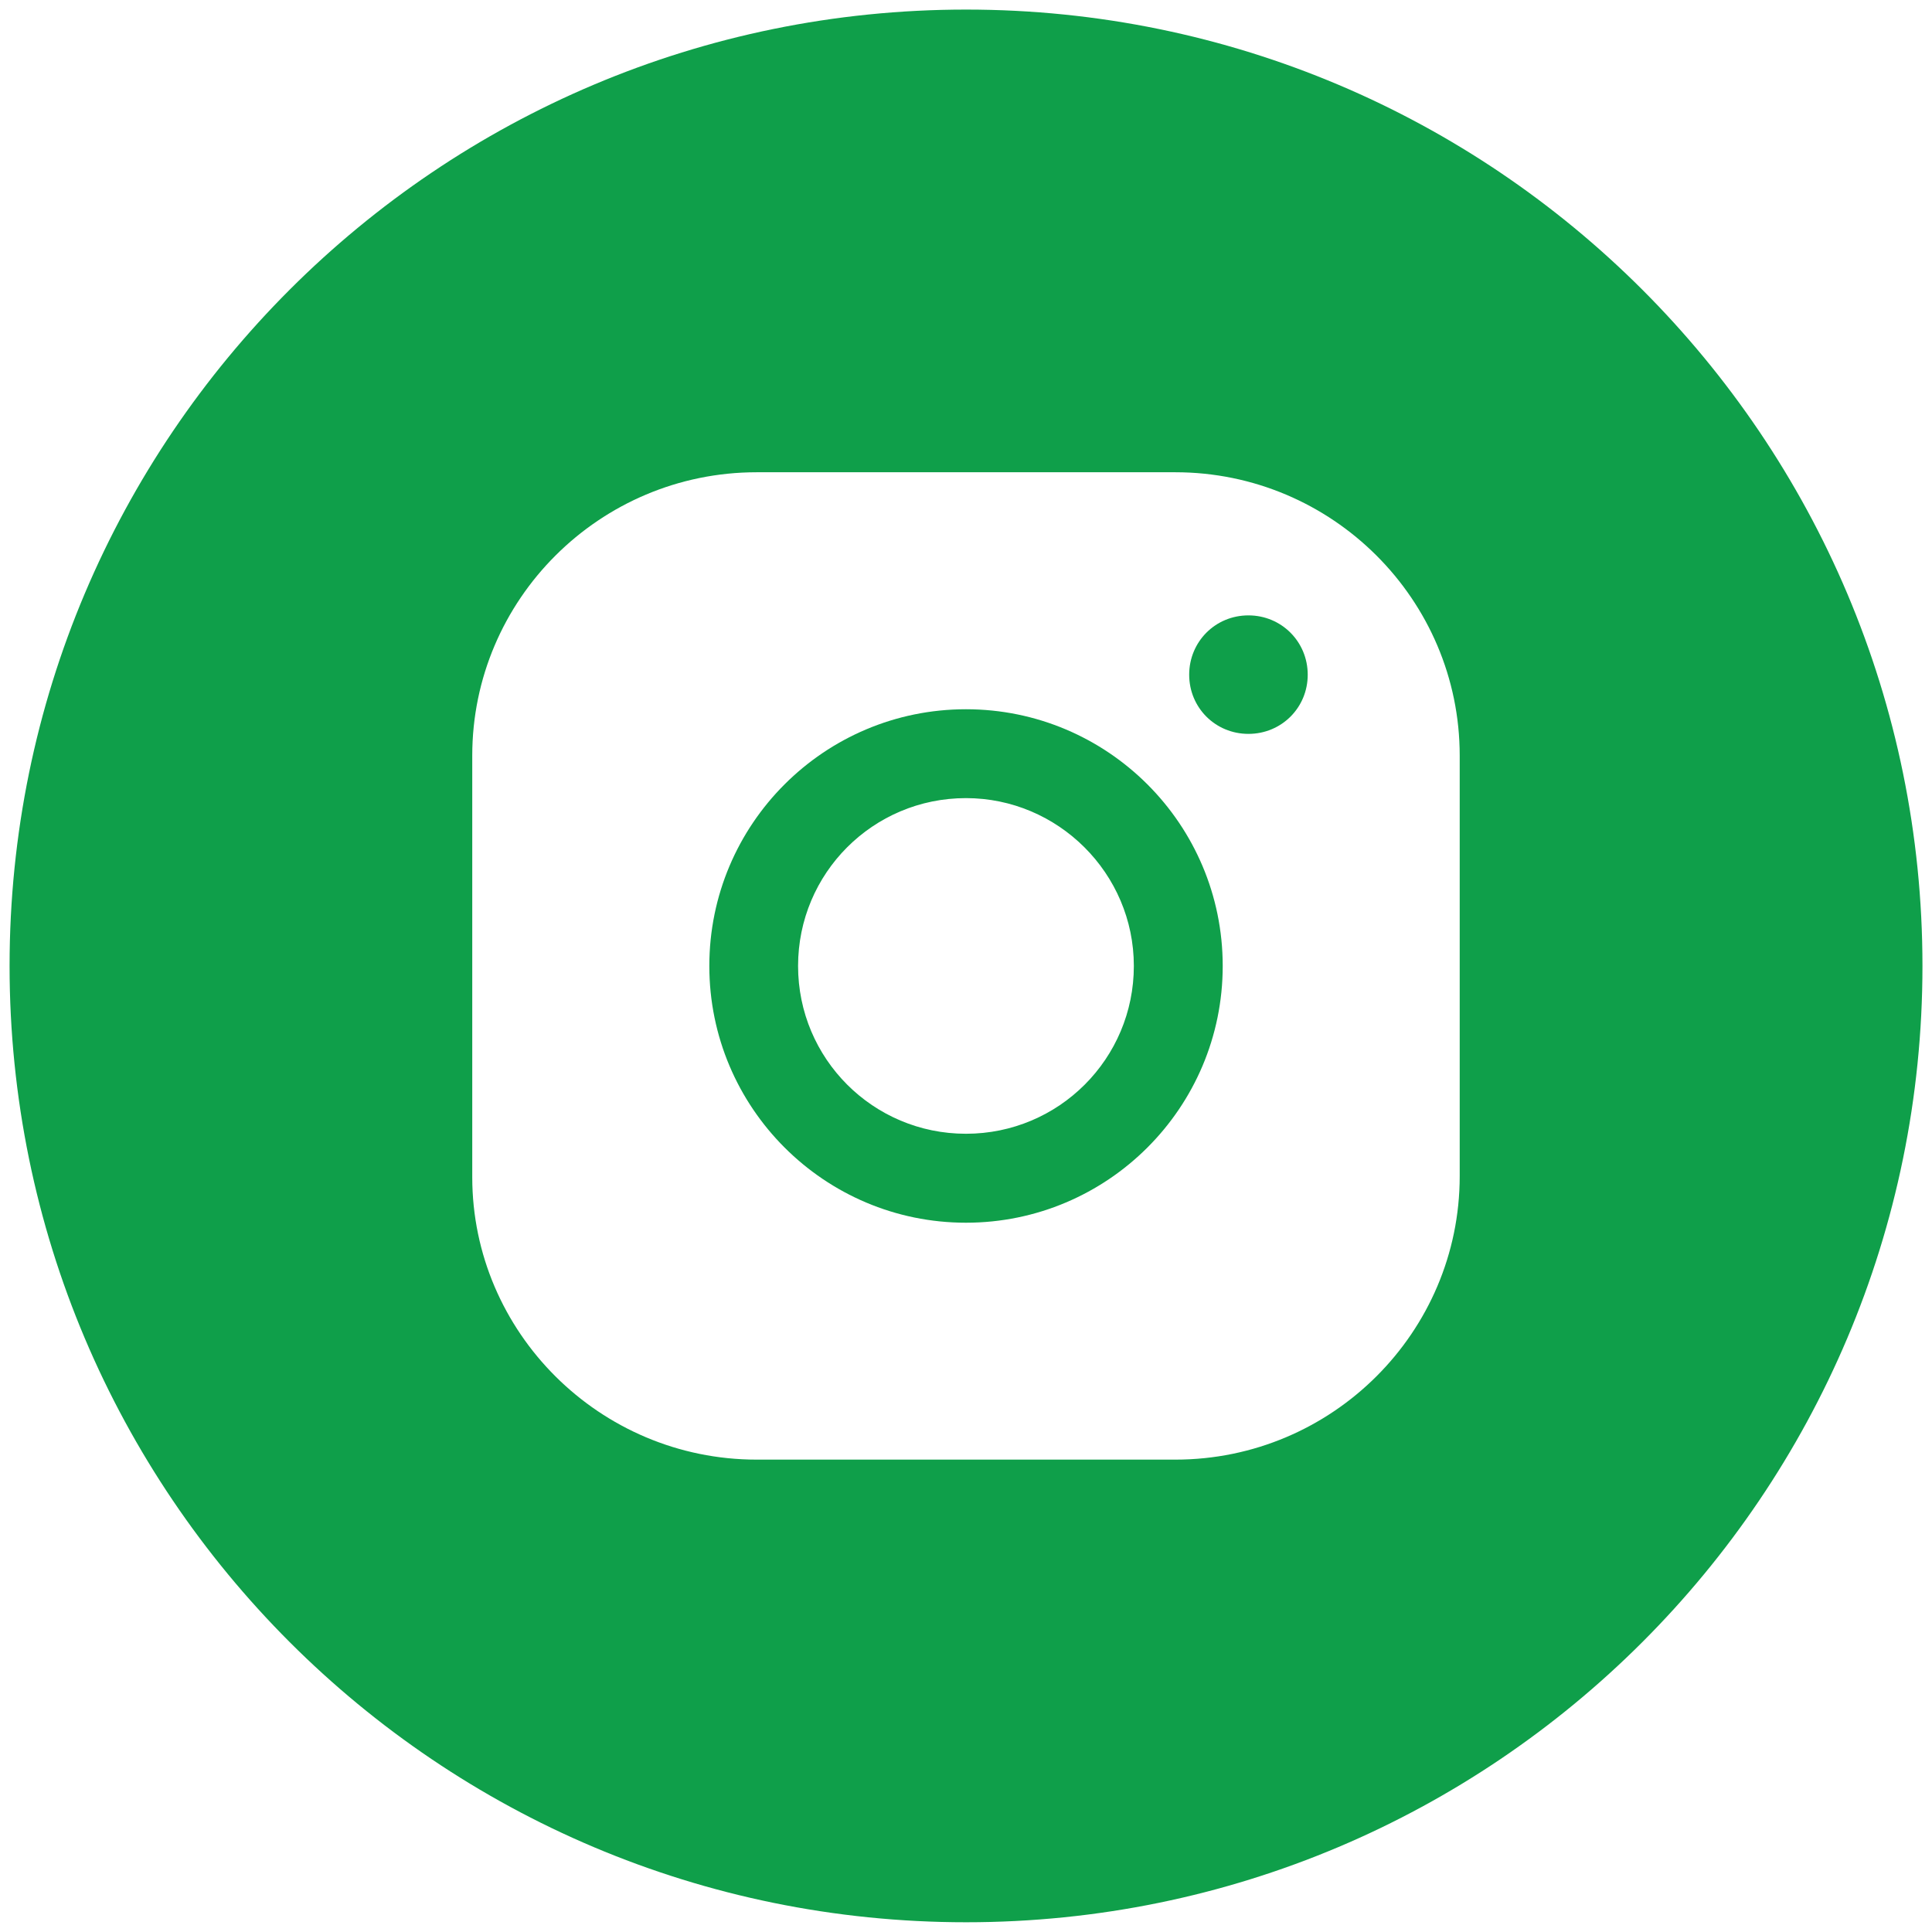
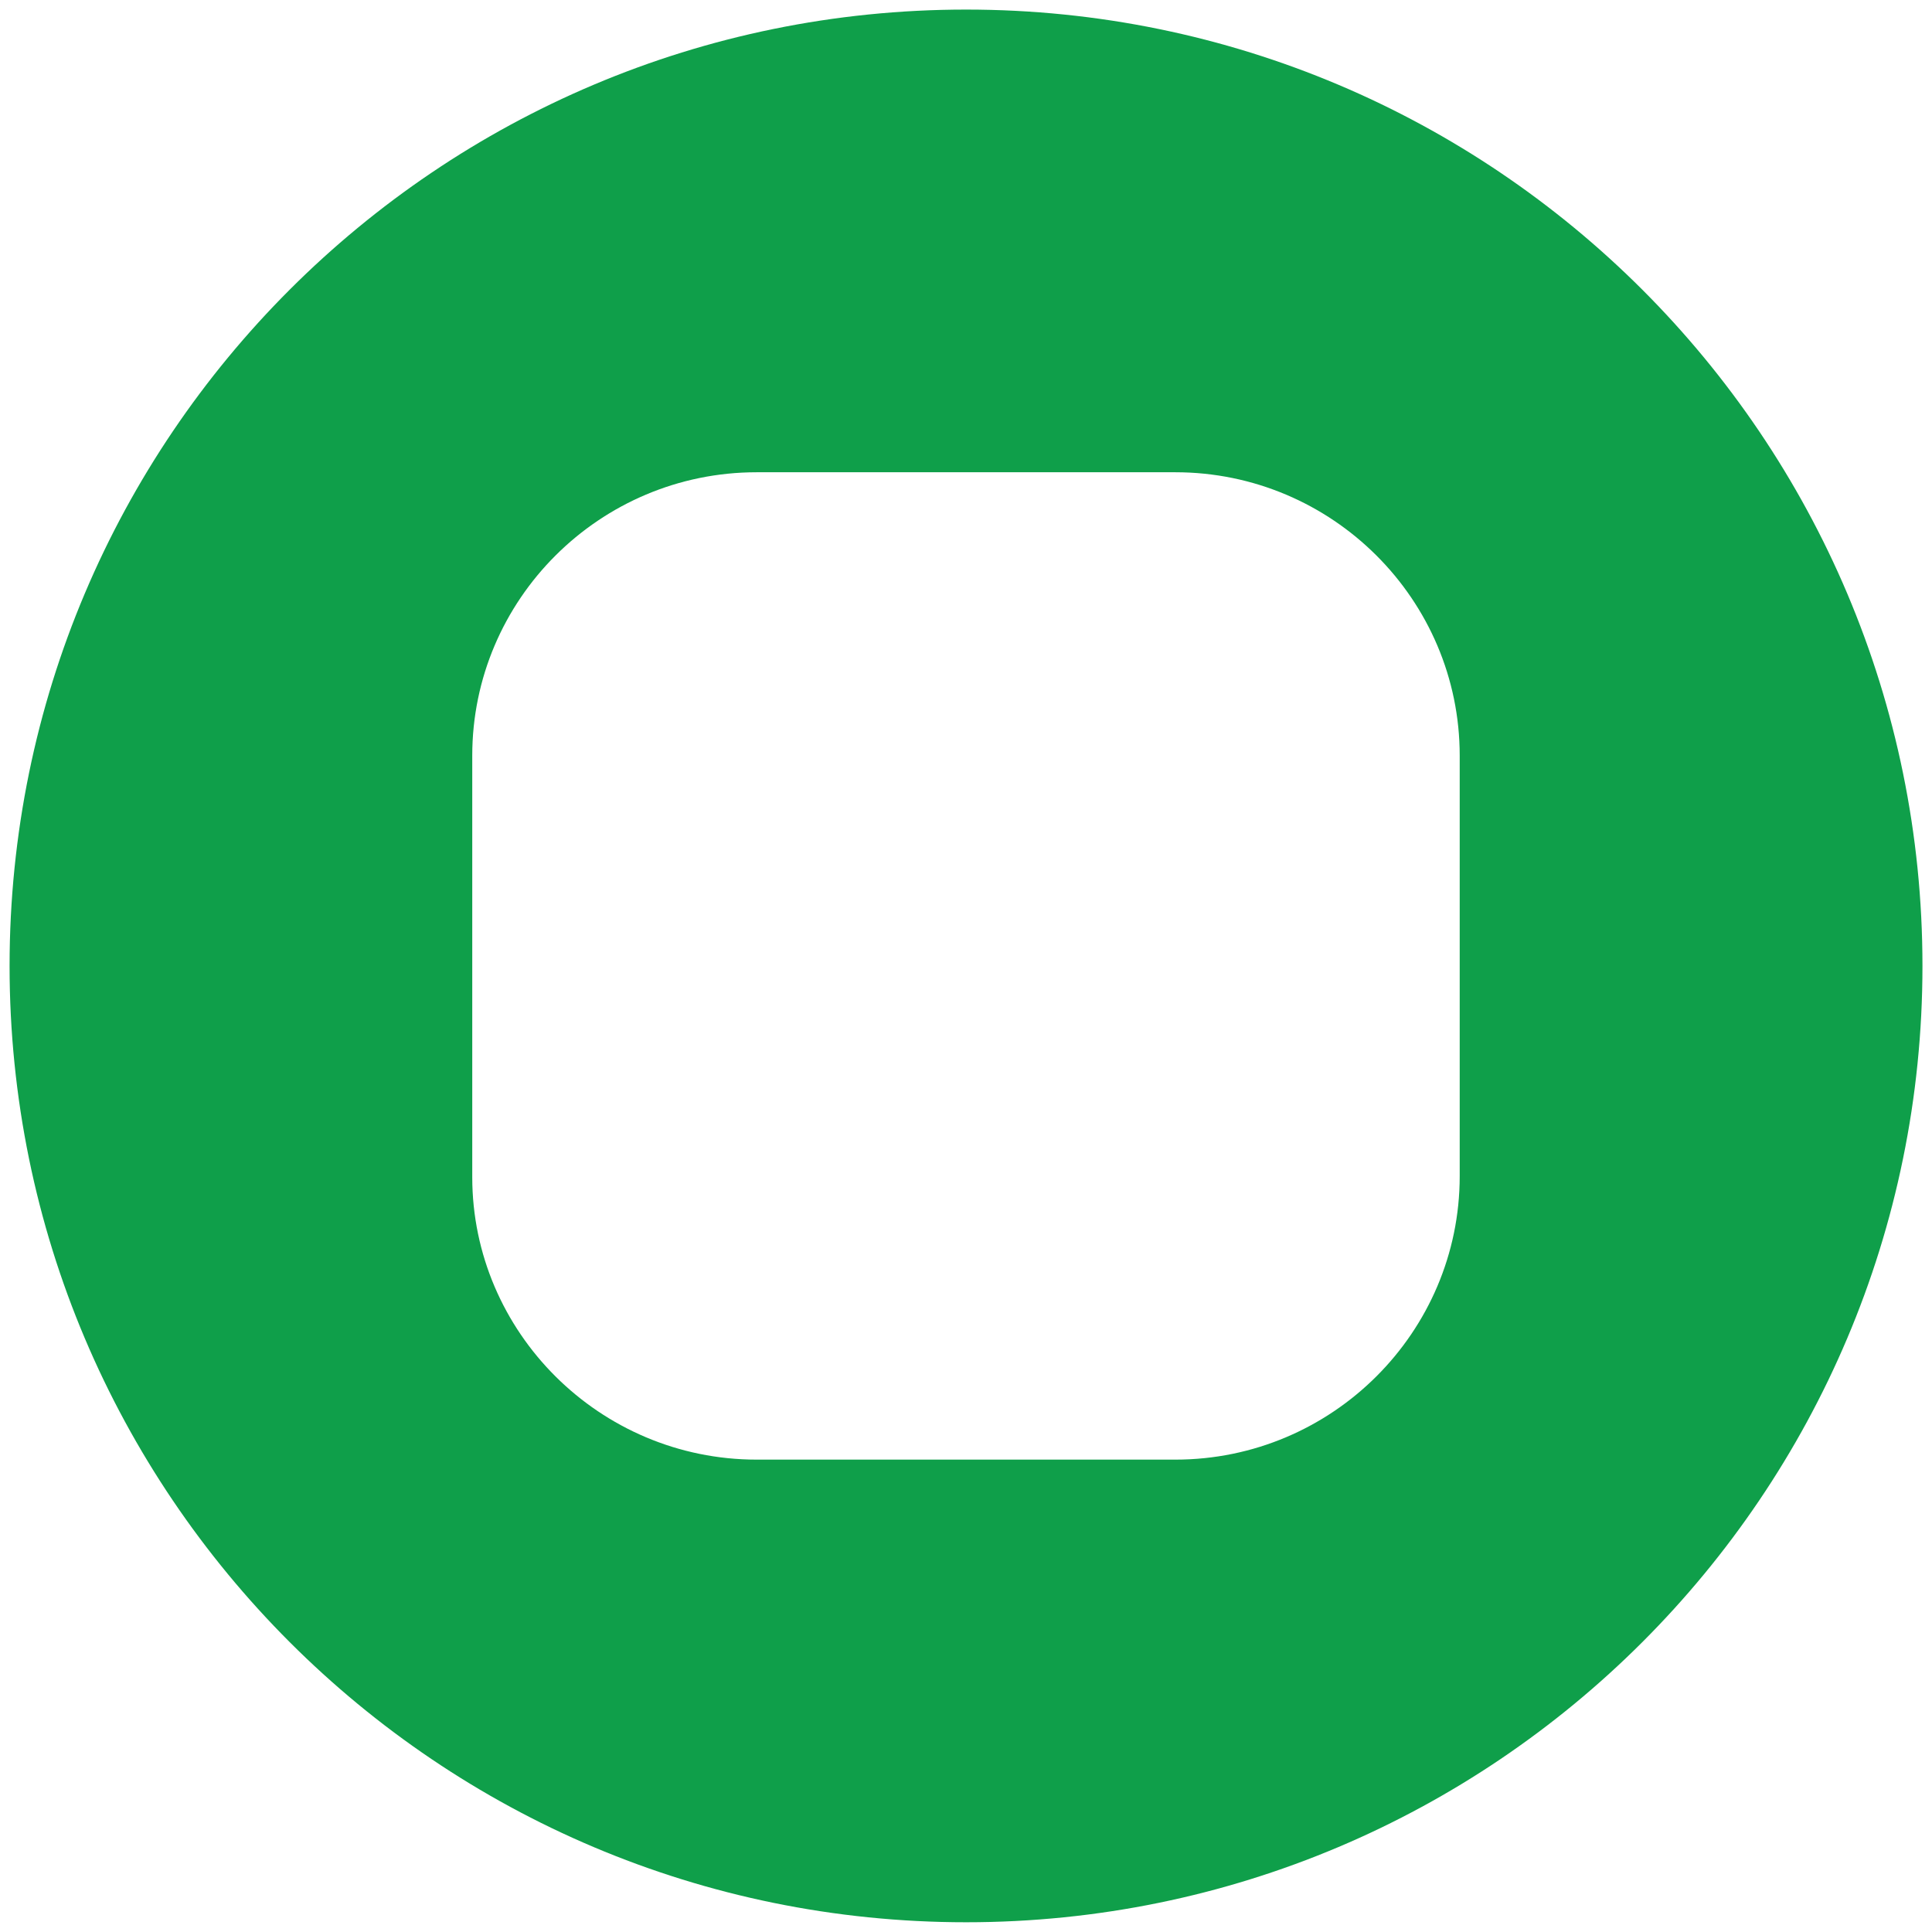
<svg xmlns="http://www.w3.org/2000/svg" width="48" height="48" viewBox="0 0 48 48" fill="none">
-   <path d="M23.999 17.621C20.481 17.621 17.623 20.474 17.623 23.999C17.623 27.522 20.482 30.378 23.999 30.378C27.517 30.378 30.378 27.522 30.378 23.999C30.378 20.474 27.517 17.621 23.999 17.621ZM23.999 28.168C21.689 28.168 19.828 26.301 19.828 23.999C19.828 21.696 21.689 19.829 23.999 19.829C26.285 19.829 28.17 21.696 28.17 23.999C28.17 26.301 26.309 28.168 23.999 28.168Z" fill="#0F9F4A" />
-   <path d="M31.017 15.289C30.196 15.289 29.545 15.942 29.545 16.763C29.545 17.582 30.196 18.233 31.017 18.233C31.838 18.233 32.49 17.582 32.49 16.763C32.49 15.942 31.836 15.289 31.017 15.289Z" fill="#0F9F4A" />
  <path d="M24.003 0.238C10.877 0.238 0.238 10.873 0.238 23.998C0.238 37.12 10.877 47.758 24.003 47.758C37.121 47.758 47.763 37.121 47.763 23.998C47.763 10.873 37.121 0.238 24.003 0.238ZM36.266 29.222C36.266 33.099 33.099 36.264 29.2 36.264H18.8C14.899 36.264 11.733 33.097 11.733 29.246V18.773C11.733 14.898 14.898 11.733 18.8 11.733H29.2C33.101 11.733 36.266 14.898 36.266 18.773V29.222Z" fill="#0F9F4A" />
</svg>